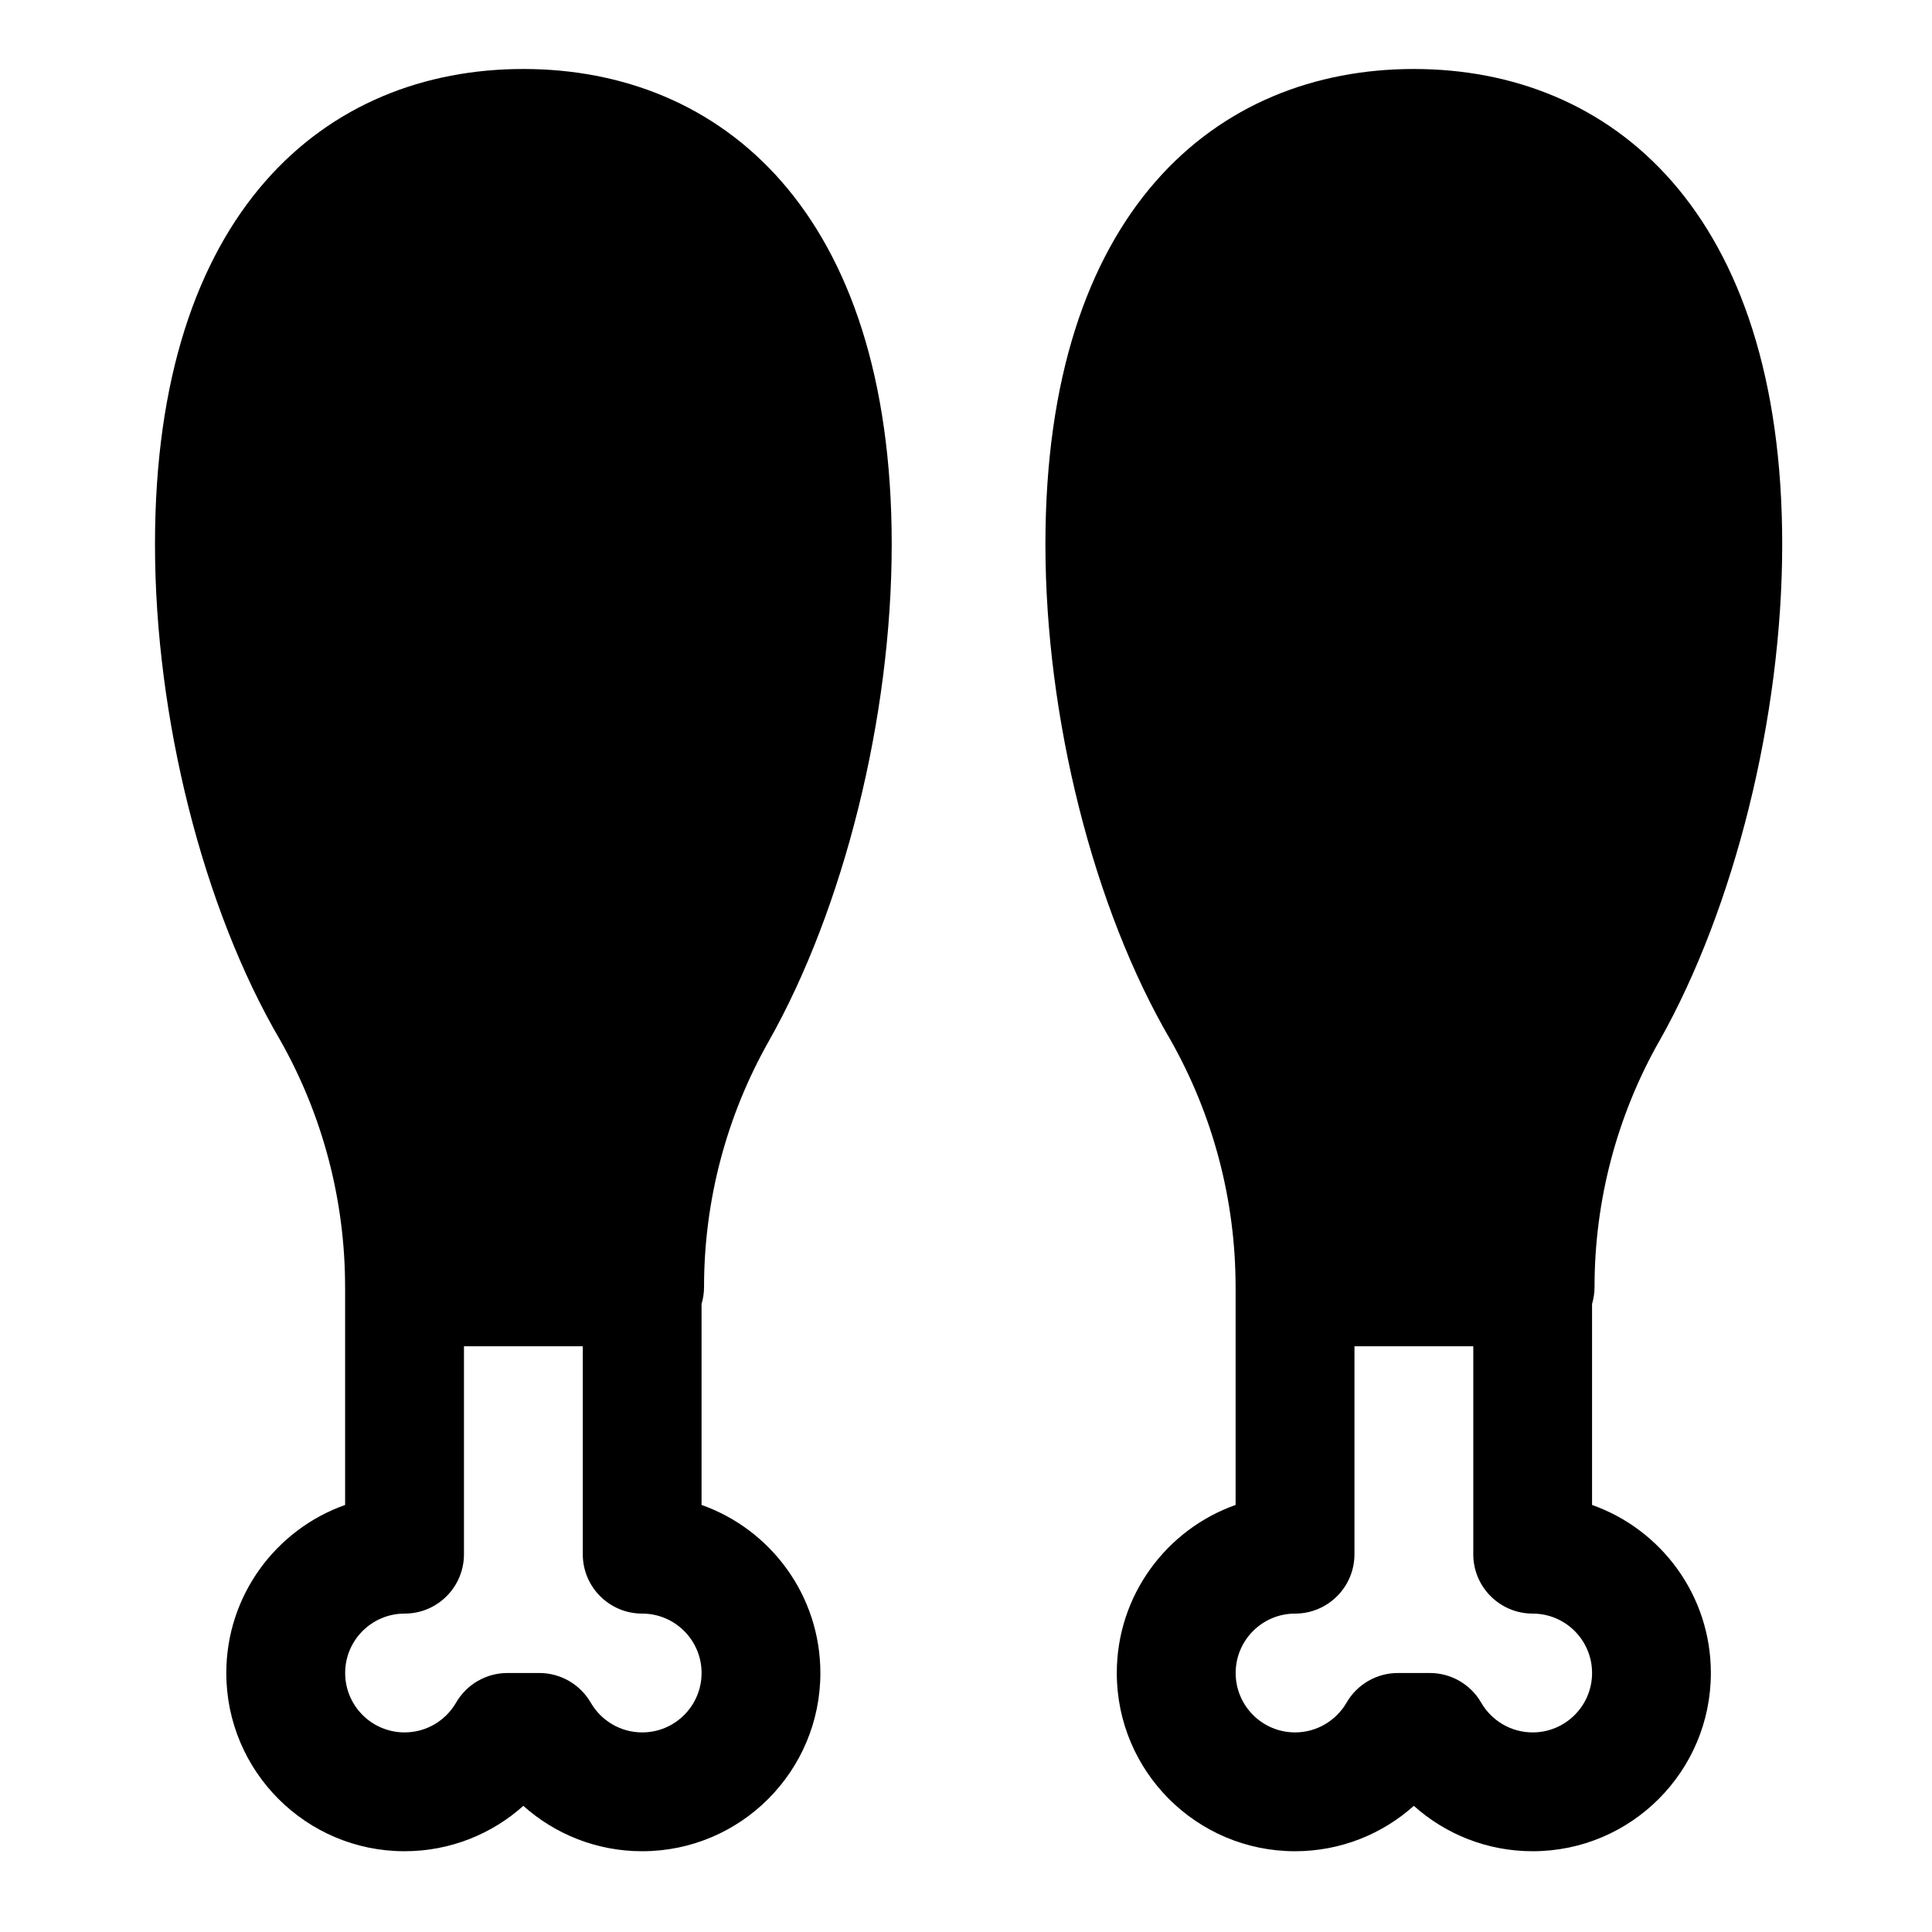
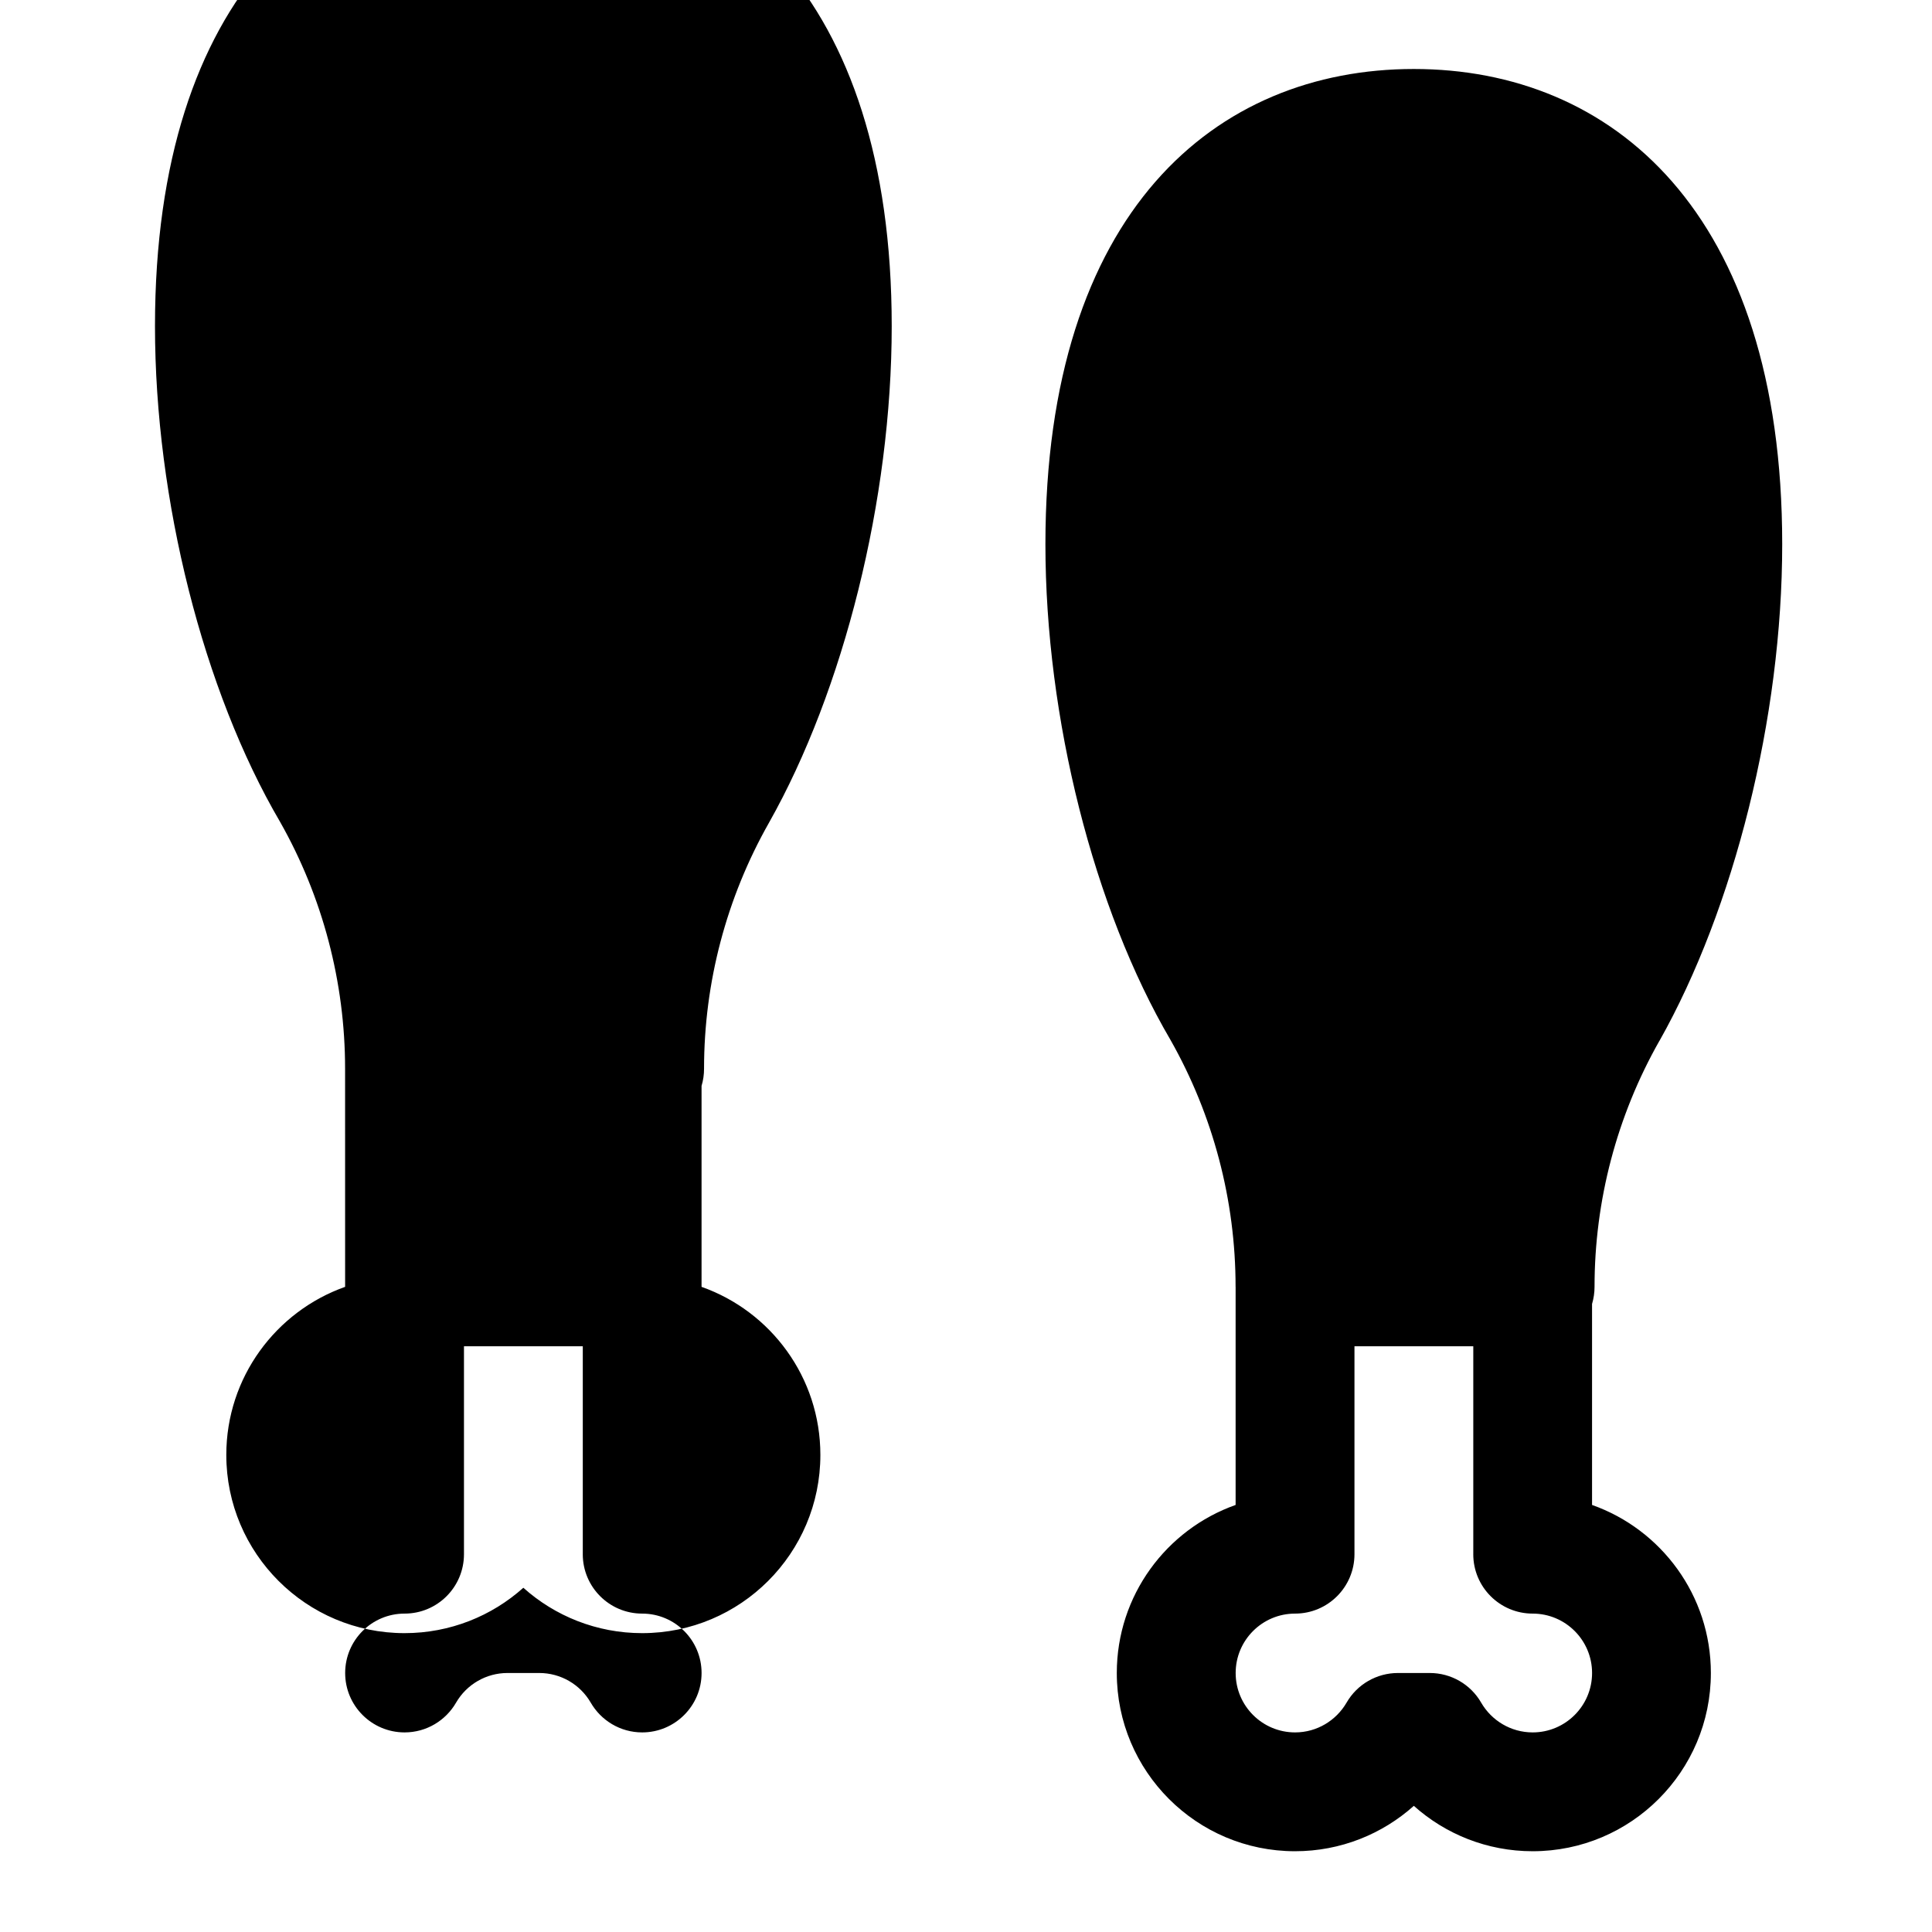
<svg xmlns="http://www.w3.org/2000/svg" fill="#000000" width="800px" height="800px" version="1.1" viewBox="144 144 512 512">
-   <path d="m235.46 485.03v57.797c-18.324 6.488-31.488 23.992-31.488 44.539 0 26.07 21.176 47.23 47.23 47.23 12.09 0 23.145-4.551 31.488-12.027 8.359 7.477 19.398 12.027 31.488 12.027 26.07 0 47.23-21.16 47.23-47.23 0-20.547-13.145-38.055-31.488-44.539v-53.262c0.441-1.449 0.66-2.961 0.66-4.535 0-22.859 5.934-45.312 17.207-65.195 0-0.016 0.016-0.016 0.016-0.031 19.758-35.031 32.512-85.57 32.512-131.57 0-88.246-45.168-125.95-97.629-125.95-52.445 0-97.613 37.707-97.613 125.95 0 46.035 12.785 96.605 33.141 131.35 11.305 19.949 17.238 42.508 17.238 65.434v0.016zm235.99 0v57.797c-18.344 6.488-31.488 23.992-31.488 44.539 0 26.07 21.16 47.23 47.23 47.23 12.09 0 23.129-4.551 31.488-12.027 8.359 7.477 19.398 12.027 31.488 12.027 26.07 0 47.23-21.16 47.23-47.23 0-20.547-13.145-38.055-31.488-44.539v-53.262c0.426-1.449 0.66-2.961 0.66-4.535 0-22.859 5.918-45.312 17.191-65.195l0.031-0.031c19.742-35.031 32.512-85.57 32.512-131.57 0-88.246-45.184-125.95-97.629-125.95-52.461 0-97.629 37.707-97.629 125.95 0 46.035 12.785 96.605 33.141 131.35 11.305 19.949 17.254 42.508 17.254 65.434v0.016zm-173.01 70.848c0 8.707 7.055 15.742 15.742 15.742 8.691 0 15.742 7.055 15.742 15.742 0 8.691-7.055 15.742-15.742 15.742-5.824 0-10.91-3.18-13.633-7.887-2.816-4.863-8.016-7.856-13.633-7.856h-8.438c-5.606 0-10.801 2.992-13.617 7.856-2.723 4.707-7.809 7.887-13.648 7.887-8.691 0-15.742-7.055-15.742-15.742 0-8.691 7.055-15.742 15.742-15.742 8.707 0 15.742-7.039 15.742-15.742v-55.105h31.488v55.105zm235.99 0c0 8.707 7.055 15.742 15.742 15.742 8.691 0 15.742 7.055 15.742 15.742 0 8.691-7.055 15.742-15.742 15.742-5.824 0-10.926-3.18-13.648-7.887-2.801-4.863-7.996-7.856-13.617-7.856h-8.438c-5.621 0-10.816 2.992-13.617 7.856-2.738 4.707-7.824 7.887-13.648 7.887-8.691 0-15.742-7.055-15.742-15.742 0-8.691 7.055-15.742 15.742-15.742 8.691 0 15.742-7.039 15.742-15.742v-55.105h31.488v55.105z" fill-rule="evenodd" />
+   <path d="m235.46 485.03c-18.324 6.488-31.488 23.992-31.488 44.539 0 26.07 21.176 47.23 47.23 47.23 12.09 0 23.145-4.551 31.488-12.027 8.359 7.477 19.398 12.027 31.488 12.027 26.07 0 47.23-21.16 47.23-47.23 0-20.547-13.145-38.055-31.488-44.539v-53.262c0.441-1.449 0.66-2.961 0.66-4.535 0-22.859 5.934-45.312 17.207-65.195 0-0.016 0.016-0.016 0.016-0.031 19.758-35.031 32.512-85.57 32.512-131.57 0-88.246-45.168-125.95-97.629-125.95-52.445 0-97.613 37.707-97.613 125.95 0 46.035 12.785 96.605 33.141 131.35 11.305 19.949 17.238 42.508 17.238 65.434v0.016zm235.99 0v57.797c-18.344 6.488-31.488 23.992-31.488 44.539 0 26.07 21.16 47.23 47.23 47.23 12.09 0 23.129-4.551 31.488-12.027 8.359 7.477 19.398 12.027 31.488 12.027 26.07 0 47.23-21.16 47.23-47.23 0-20.547-13.145-38.055-31.488-44.539v-53.262c0.426-1.449 0.66-2.961 0.66-4.535 0-22.859 5.918-45.312 17.191-65.195l0.031-0.031c19.742-35.031 32.512-85.57 32.512-131.57 0-88.246-45.184-125.95-97.629-125.95-52.461 0-97.629 37.707-97.629 125.95 0 46.035 12.785 96.605 33.141 131.35 11.305 19.949 17.254 42.508 17.254 65.434v0.016zm-173.01 70.848c0 8.707 7.055 15.742 15.742 15.742 8.691 0 15.742 7.055 15.742 15.742 0 8.691-7.055 15.742-15.742 15.742-5.824 0-10.91-3.18-13.633-7.887-2.816-4.863-8.016-7.856-13.633-7.856h-8.438c-5.606 0-10.801 2.992-13.617 7.856-2.723 4.707-7.809 7.887-13.648 7.887-8.691 0-15.742-7.055-15.742-15.742 0-8.691 7.055-15.742 15.742-15.742 8.707 0 15.742-7.039 15.742-15.742v-55.105h31.488v55.105zm235.99 0c0 8.707 7.055 15.742 15.742 15.742 8.691 0 15.742 7.055 15.742 15.742 0 8.691-7.055 15.742-15.742 15.742-5.824 0-10.926-3.18-13.648-7.887-2.801-4.863-7.996-7.856-13.617-7.856h-8.438c-5.621 0-10.816 2.992-13.617 7.856-2.738 4.707-7.824 7.887-13.648 7.887-8.691 0-15.742-7.055-15.742-15.742 0-8.691 7.055-15.742 15.742-15.742 8.691 0 15.742-7.039 15.742-15.742v-55.105h31.488v55.105z" fill-rule="evenodd" />
</svg>